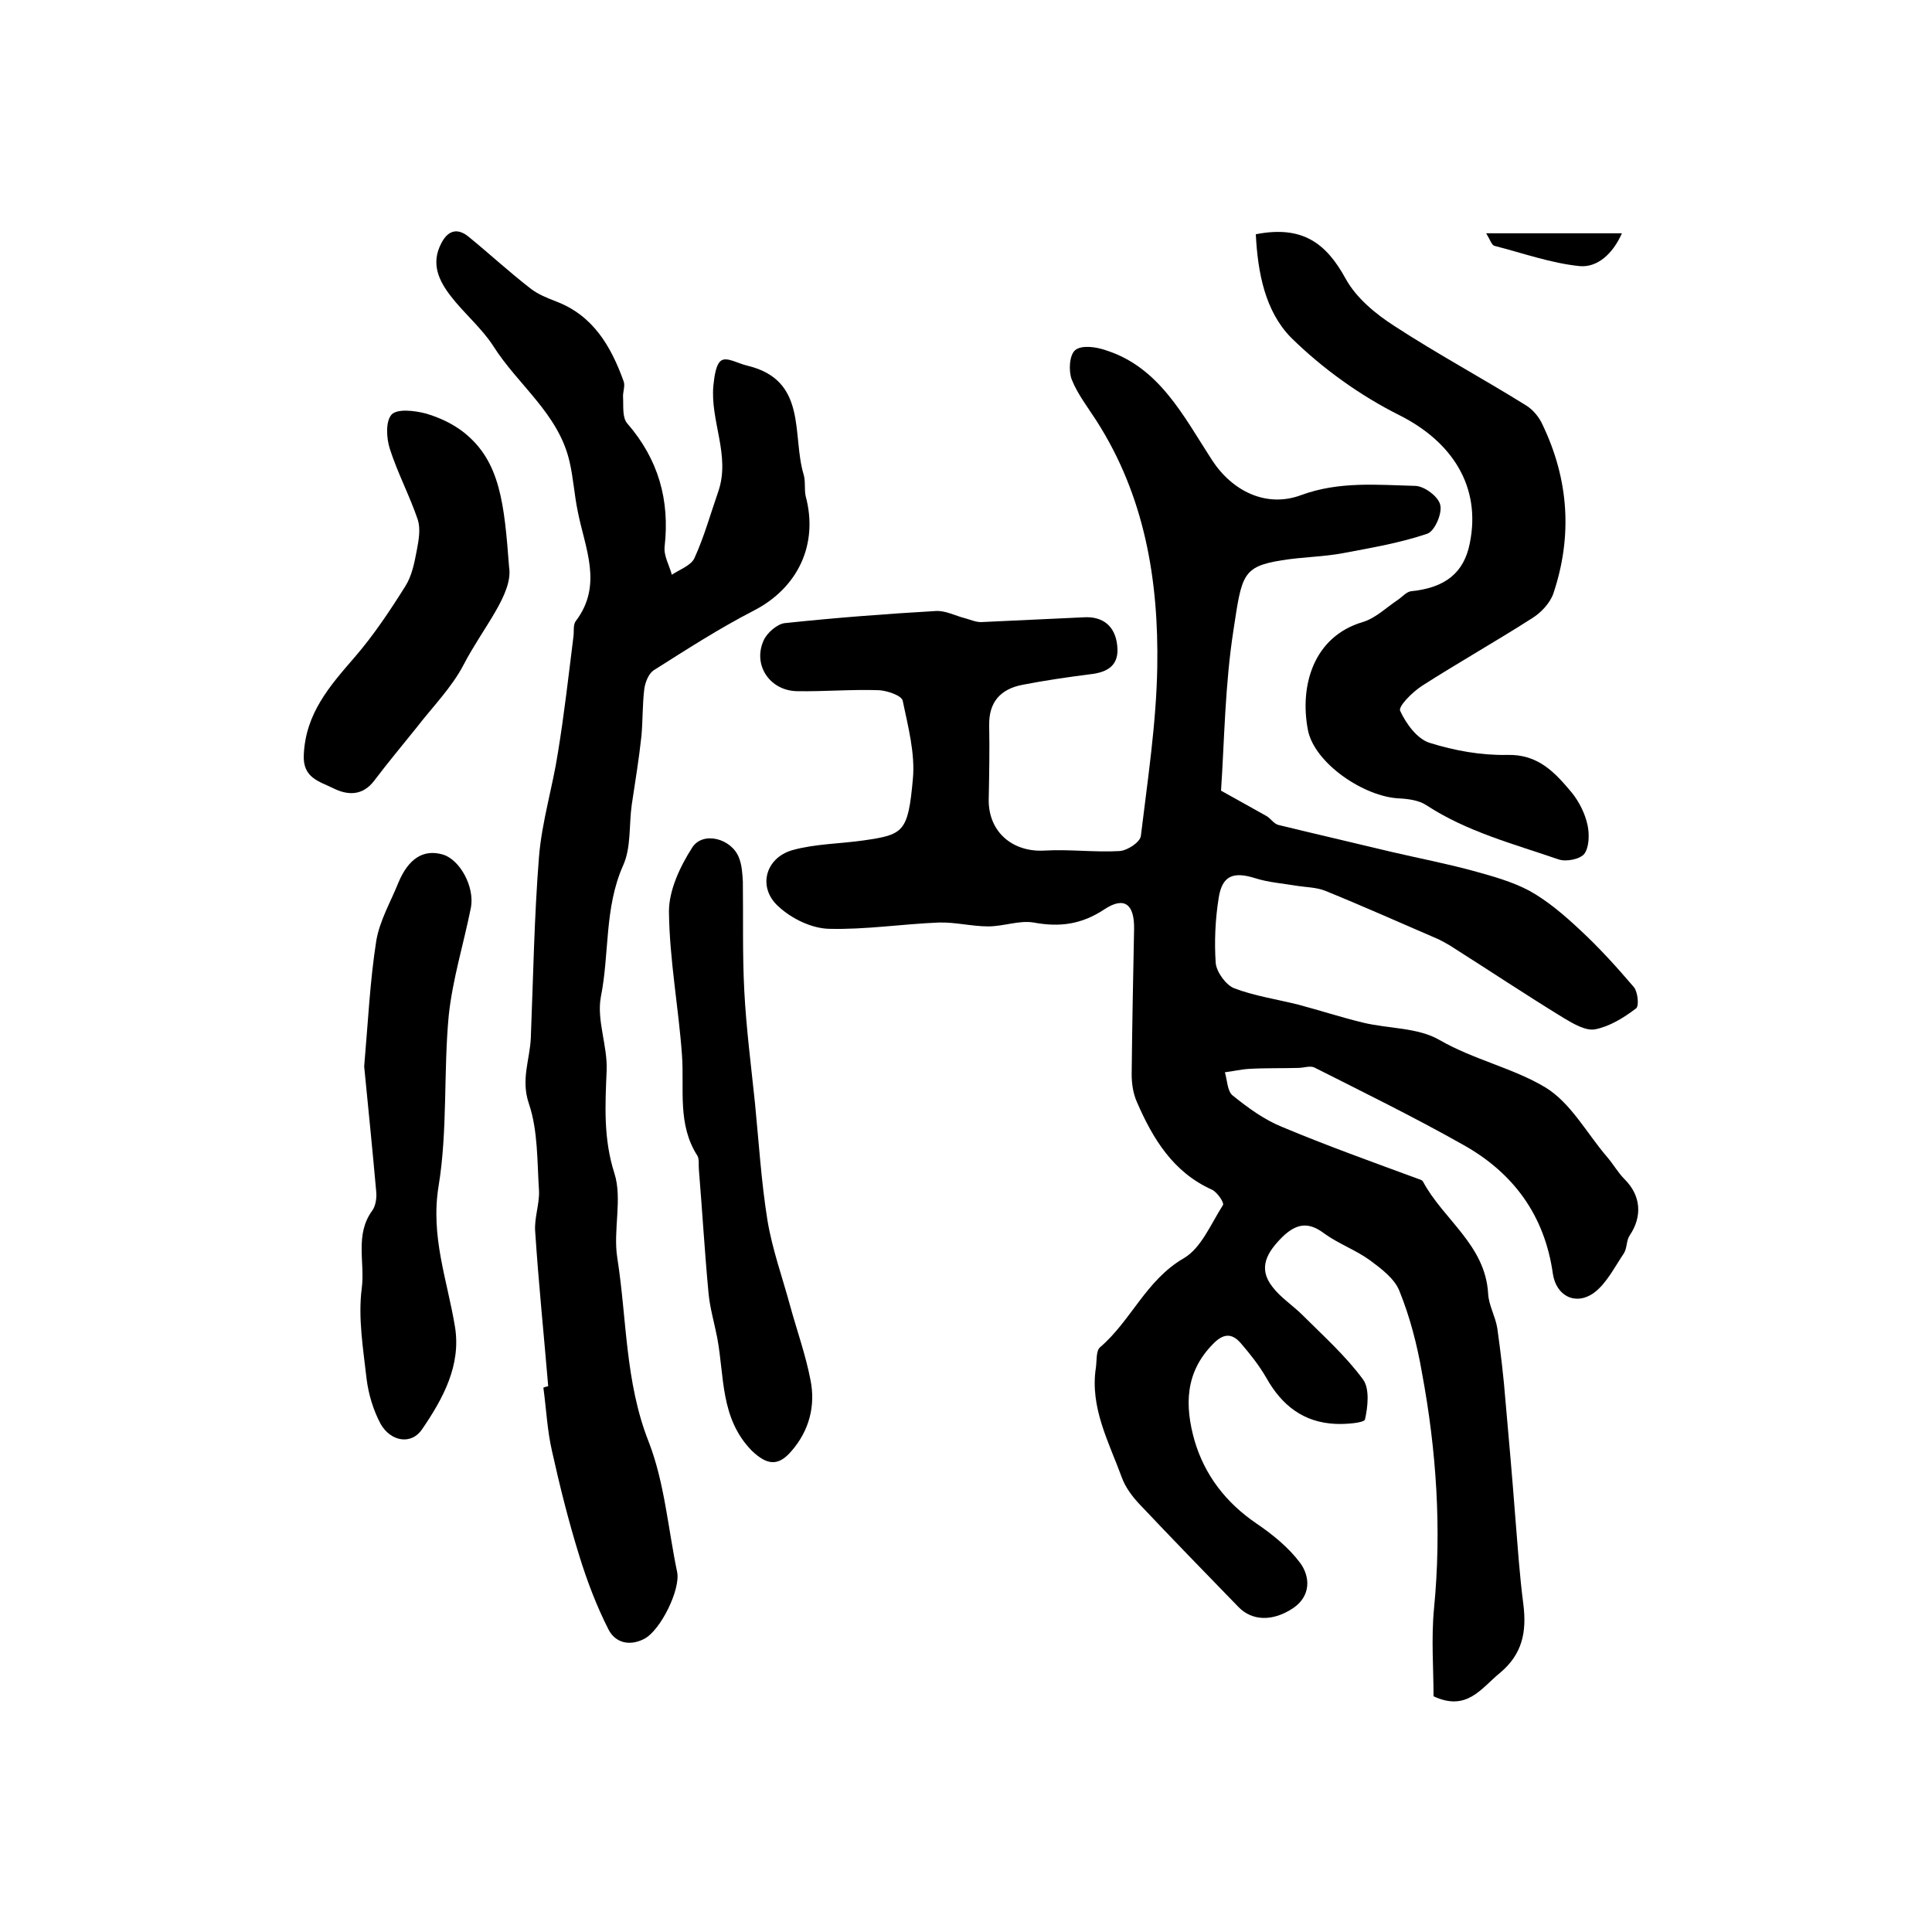
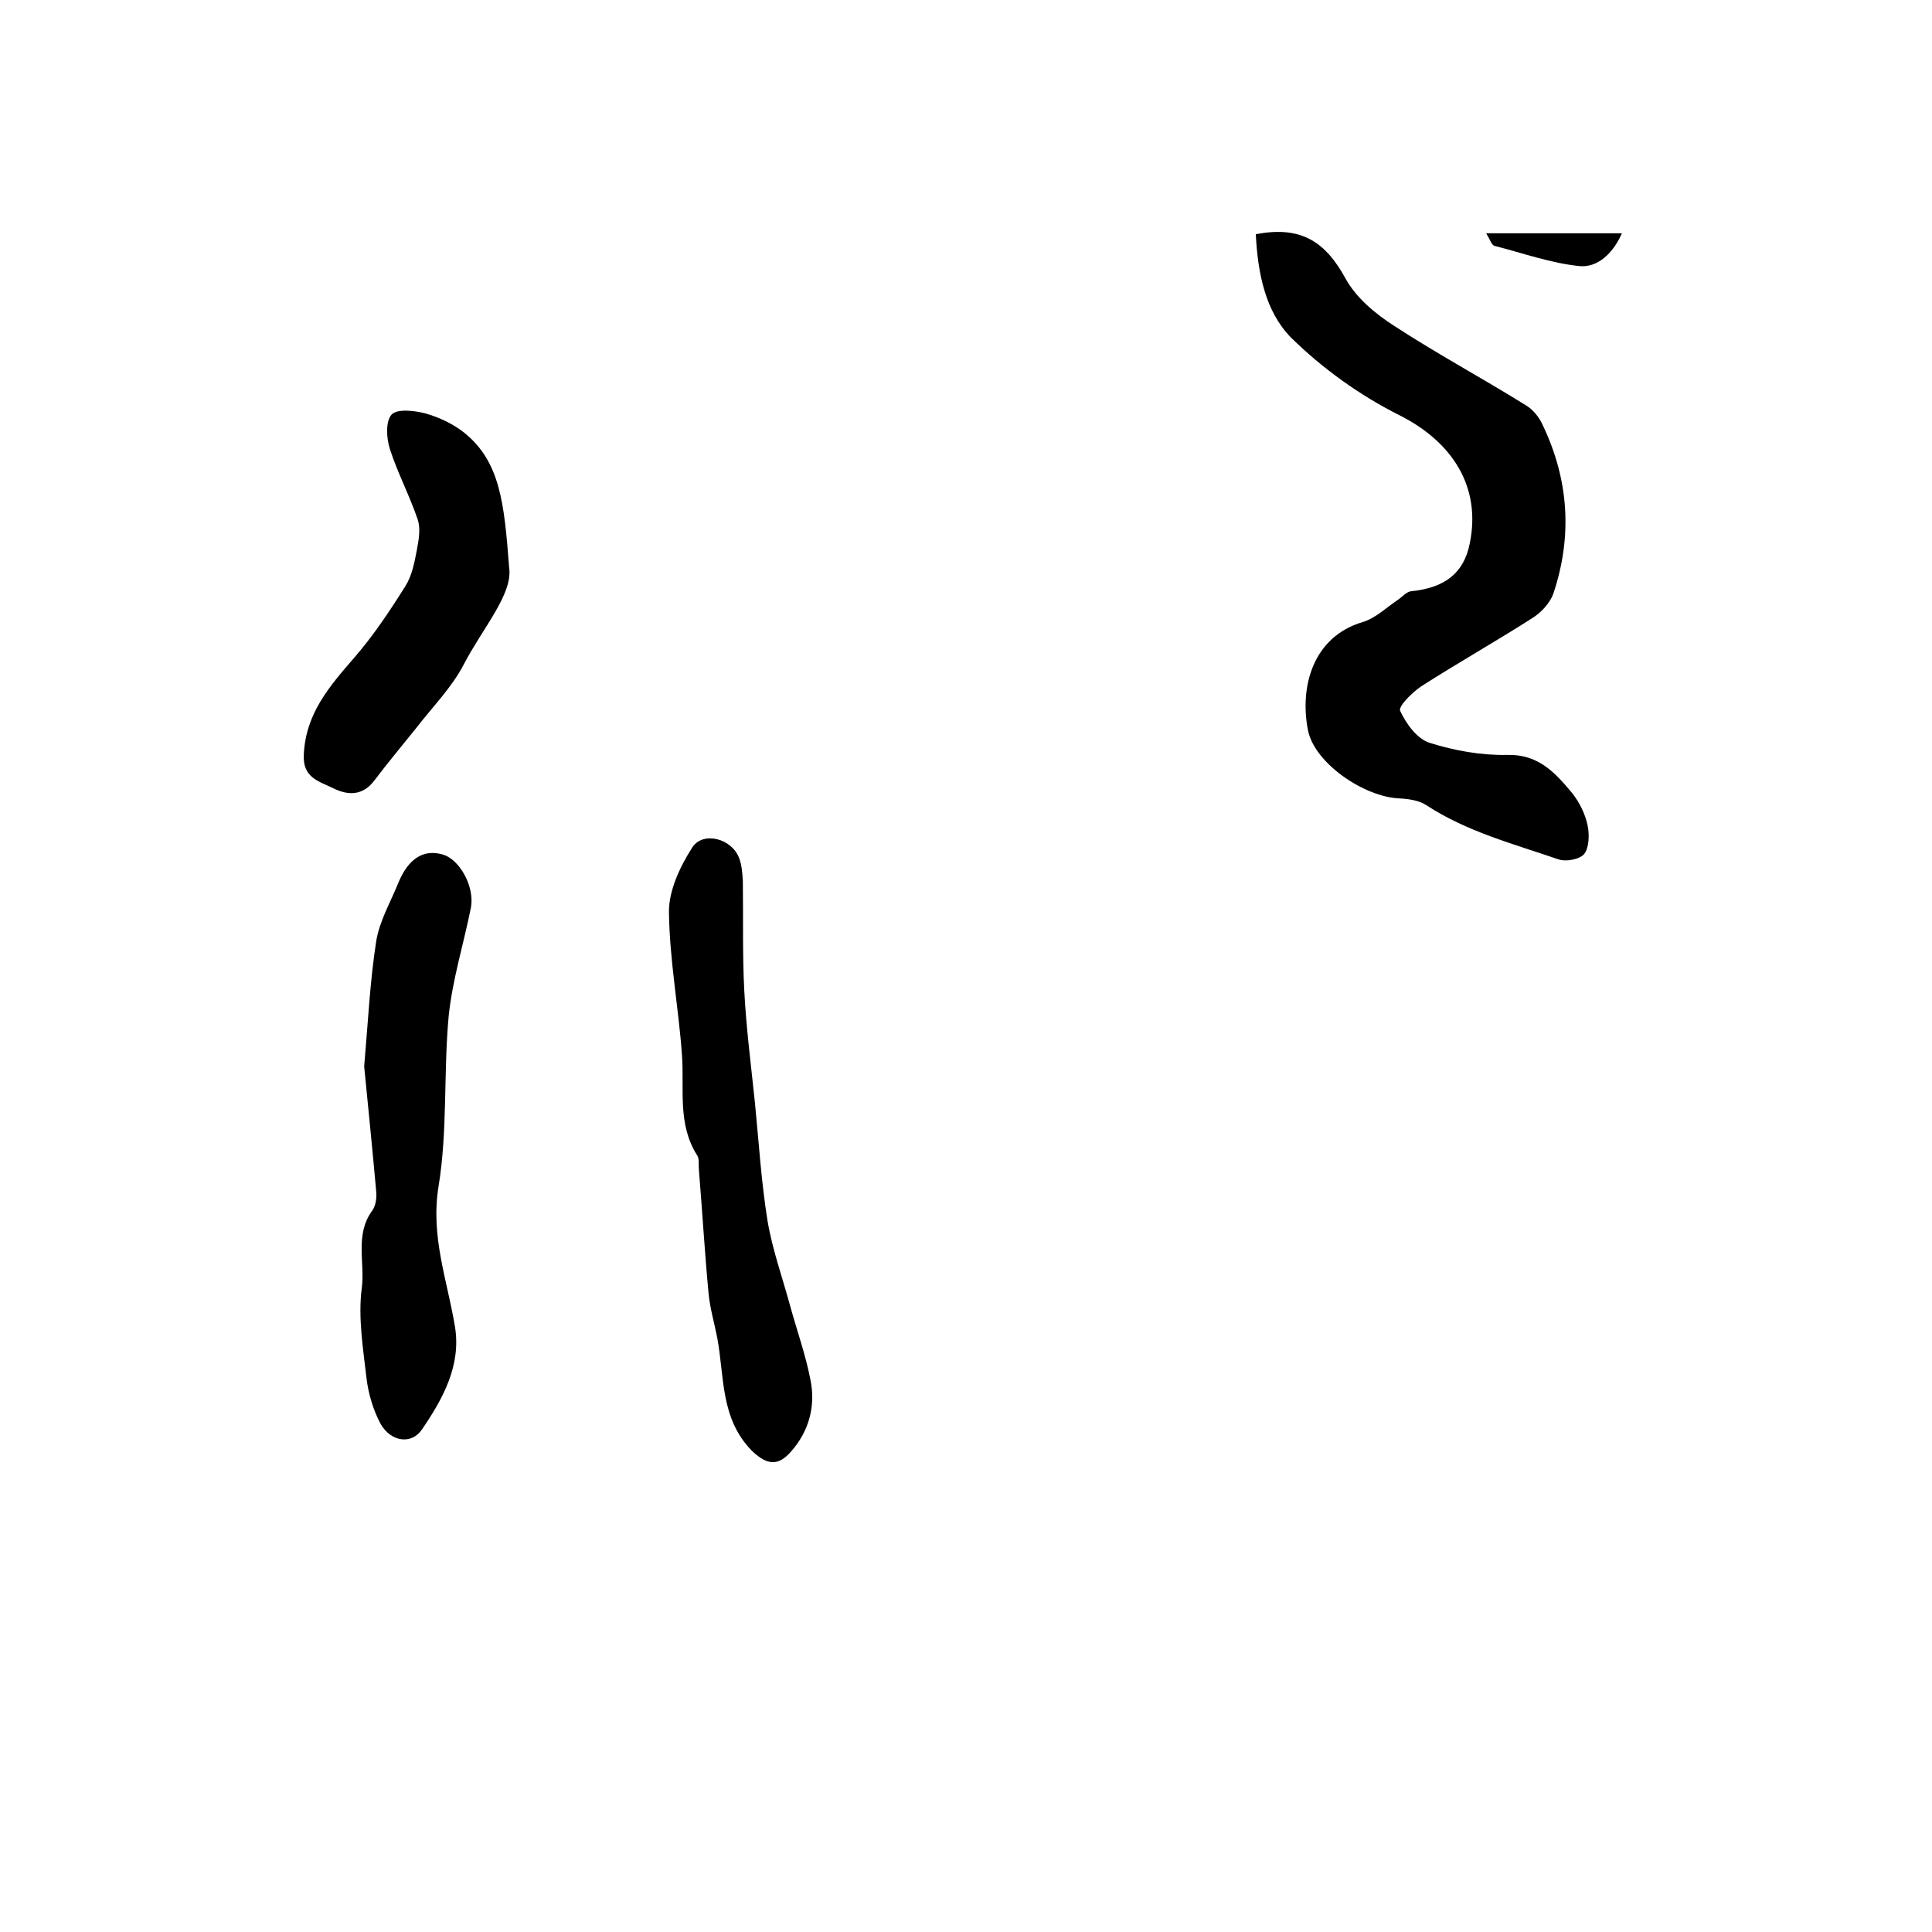
<svg xmlns="http://www.w3.org/2000/svg" version="1.1" id="图层_1" x="0px" y="0px" viewBox="0 0 400 400" style="enable-background:new 0 0 400 400;" xml:space="preserve">
  <style type="text/css">
	.st0{fill:#FFFFFF;}
</style>
  <g>
-     <path d="M252.8,163.7c3.9,2.2,6.7,3.7,9.5,5.3c0.8,0.5,1.5,1.6,2.4,1.8c7.8,1.9,15.6,3.7,23.5,5.6c5.6,1.3,11.3,2.4,16.8,3.9   c4,1.1,8,2.2,11.6,4.1c3.8,2.1,7.3,5.1,10.5,8.1c4,3.7,7.7,7.8,11.2,11.9c0.8,1,1.1,4,0.4,4.4c-2.5,1.9-5.4,3.7-8.4,4.3   c-1.9,0.4-4.5-1.1-6.5-2.3c-8-4.9-15.8-10.1-23.7-15.1c-0.7-0.4-1.4-0.8-2.2-1.2c-7.9-3.4-15.7-6.9-23.6-10.1   c-1.8-0.7-3.9-0.7-5.8-1c-2.9-0.5-5.9-0.7-8.7-1.6c-4.5-1.4-6.8-0.5-7.5,4.2c-0.7,4.4-0.9,9-0.6,13.4c0.2,1.9,2.1,4.5,3.8,5.2   c4.2,1.6,8.9,2.3,13.3,3.4c4.5,1.2,8.8,2.6,13.3,3.7c5.3,1.3,11.4,1,15.9,3.6c7.1,4.1,15.2,5.8,21.9,9.8c5.3,3.2,8.6,9.5,12.8,14.4   c1.3,1.5,2.3,3.3,3.7,4.7c3.3,3.3,3.7,7.6,1,11.6c-0.7,1-0.5,2.6-1.2,3.7c-1.9,2.8-3.5,6.1-6.1,8.1c-3.8,2.8-7.9,0.8-8.6-3.9   c-1.7-12.1-8.2-20.9-18.6-26.7c-10.1-5.7-20.5-10.8-30.8-16c-0.9-0.4-2.2,0.1-3.3,0.1c-3.4,0.1-6.8,0-10.2,0.2   c-1.7,0.1-3.3,0.5-5,0.7c0.5,1.7,0.5,3.9,1.6,4.8c3.1,2.5,6.5,5,10.2,6.5c9.3,3.9,18.8,7.3,28.3,10.8c0.3,0.1,0.7,0.2,0.9,0.5   c4.2,7.9,12.9,13.1,13.5,23.2c0.1,2.4,1.5,4.7,1.9,7.2c0.7,5,1.3,10,1.7,15.1c0.7,7.9,1.4,15.8,2,23.7c0.5,6.1,0.9,12.3,1.7,18.4   c0.7,5.7-0.2,10.3-4.9,14.2c-3.9,3.2-6.8,8-13.7,4.8c0-5.7-0.5-12,0.1-18.2c1.6-16.4,0.5-32.7-2.5-48.8c-1-5.8-2.5-11.6-4.7-17   c-1-2.5-3.8-4.6-6.1-6.3c-2.9-2.1-6.5-3.4-9.4-5.5c-3.4-2.6-5.9-2-8.7,0.7c-3.1,3.1-5.2,6.4-2,10.4c1.7,2.2,4.2,3.8,6.2,5.8   c4.3,4.3,8.9,8.4,12.5,13.3c1.4,1.9,1,5.7,0.4,8.3c-0.2,0.7-4,1-6.1,0.9c-6.6-0.3-11.1-3.8-14.3-9.5c-1.5-2.6-3.4-5-5.3-7.2   c-1.9-2.2-3.7-2-5.8,0.2c-5.8,5.9-5.8,12.8-3.8,19.9c2.1,7.2,6.5,12.9,12.8,17.2c3.4,2.3,6.7,5,9.1,8.2c2.1,2.9,2.2,6.8-1.4,9.3   c-4.3,2.9-8.6,2.7-11.4-0.2c-6.9-7.1-13.8-14.2-20.6-21.4c-1.4-1.5-2.8-3.4-3.5-5.3c-2.7-7.4-6.7-14.6-5.4-22.9   c0.2-1.5,0-3.5,0.9-4.2c6.4-5.5,9.5-13.9,17.3-18.4c3.6-2.1,5.6-7.1,8.1-11c0.3-0.5-1.2-2.7-2.3-3.2c-8-3.6-12.2-10.5-15.5-18.1   c-0.8-1.8-1.1-3.8-1.1-5.8c0.1-10,0.3-20,0.5-30c0.1-5.2-2-6.9-6.2-4.1c-4.7,3.1-9.2,3.7-14.6,2.7c-3-0.5-6.2,0.8-9.4,0.8   c-3.4,0-6.8-0.9-10.2-0.8c-7.6,0.3-15.2,1.5-22.8,1.3c-3.6-0.1-7.7-2.1-10.4-4.6c-4.4-3.9-2.8-10.1,2.9-11.7   c4.7-1.3,9.8-1.3,14.7-2c8.3-1.2,9.2-1.7,10.2-12.7c0.5-5.3-1-10.9-2.1-16.2c-0.2-1.1-3.2-2.1-4.9-2.2c-5.7-0.2-11.3,0.3-17,0.2   c-5.6-0.1-9.2-5.4-6.9-10.5c0.7-1.6,2.9-3.5,4.5-3.6c10.4-1.1,20.8-1.9,31.2-2.5c2-0.1,4,1,6,1.5c1.1,0.3,2.2,0.8,3.3,0.8   c7.1-0.3,14.3-0.7,21.4-1c3.9-0.2,6.4,1.9,6.8,5.8c0.5,4.1-1.9,5.6-5.6,6c-4.7,0.6-9.5,1.3-14.1,2.2c-4.5,0.9-6.9,3.6-6.8,8.4   c0.1,5.2,0,10.3-0.1,15.5c0,6.6,5,10.8,11.6,10.4c5.1-0.3,10.4,0.4,15.5,0.1c1.6-0.1,4.2-1.8,4.4-3.1c1.4-11.6,3.2-23.3,3.4-35   c0.3-18-2.6-35.4-12.6-51c-1.8-2.8-3.9-5.5-5.1-8.5c-0.7-1.8-0.5-5.1,0.7-6.1c1.3-1.1,4.3-0.7,6.3,0C240,76,245,86.1,250.9,95.2   c4.2,6.5,11.3,10,18.5,7.3c7.9-2.9,15.8-2.1,23.7-1.9c1.9,0.1,4.8,2.3,5.1,4c0.4,1.8-1.2,5.4-2.7,5.9c-5.6,1.9-11.5,2.9-17.3,4   c-4.2,0.8-8.5,0.8-12.8,1.5c-8.2,1.3-8.3,3.1-10,14.3C253.6,141.8,253.5,153.4,252.8,163.7z" />
-     <path d="M113.5,287c-0.9-10.7-2-21.4-2.7-32.1c-0.2-2.7,0.9-5.6,0.8-8.3c-0.4-6.1-0.2-12.5-2.1-18.1c-1.7-5,0.2-9.1,0.4-13.6   c0.5-12.5,0.7-25.1,1.7-37.6c0.6-7.2,2.8-14.3,3.9-21.4c1.3-7.9,2.2-15.9,3.2-23.9c0.2-1.2-0.1-2.6,0.5-3.4   c5.7-7.5,1.9-15.1,0.4-22.8c-0.7-3.4-0.9-6.9-1.7-10.3c-2.3-9.9-10.7-15.8-15.8-23.9c-2.4-3.7-6-6.7-8.7-10.2   c-2.5-3.2-4.3-6.8-2-11.1c1.4-2.7,3.4-3.1,5.6-1.3c4.3,3.5,8.4,7.3,12.8,10.7c1.5,1.2,3.5,2,5.3,2.7c7.7,2.9,11.4,9.3,14,16.5   c0.4,1-0.2,2.3-0.1,3.4c0.1,1.8-0.2,4.2,0.9,5.4c6.4,7.4,8.8,15.8,7.7,25.5c-0.2,1.9,1,3.9,1.5,5.8c1.6-1.1,4-1.9,4.7-3.5   c2-4.4,3.3-9.1,4.9-13.7c2.6-7.5-1.7-14.6-1-22c0.2-1.8,0.5-4.5,1.7-5.2c1.2-0.7,3.5,0.7,5.3,1.1c12.6,3,9.2,14.4,11.7,22.6   c0.4,1.4,0.1,3,0.4,4.4c2.7,10-1.6,19-10.7,23.7c-7.2,3.7-14,8.1-20.8,12.4c-1,0.7-1.7,2.4-1.9,3.8c-0.4,3.2-0.3,6.5-0.6,9.8   c-0.5,4.7-1.3,9.5-2,14.2c-0.6,4.2-0.1,8.9-1.8,12.6c-3.9,8.8-2.8,18.2-4.6,27.2c-0.9,4.8,1.4,10.1,1.2,15.2   c-0.3,7.2-0.7,14.1,1.6,21.3c1.7,5.3-0.3,11.8,0.6,17.5c2,12.7,1.6,25.7,6.5,38.1c3.3,8.5,4,17.9,5.9,27c0.7,3.6-3.4,12-6.8,13.8   c-3.1,1.6-6,0.8-7.4-1.9c-2.5-4.9-4.5-10.2-6.1-15.4c-2.2-7.1-4-14.3-5.6-21.5c-1-4.3-1.2-8.8-1.8-13.2   C112.9,287.1,113.2,287.1,113.5,287z" />
    <path d="M260,48.5c9.7-1.9,14.6,1.9,18.6,9.2c2.2,4,6.2,7.3,10.1,9.8c8.9,5.8,18.2,10.8,27.2,16.4c1.5,0.9,2.8,2.5,3.5,4.1   c5.4,11.3,6.2,23,2.2,34.9c-0.7,2-2.6,4-4.4,5.1c-7.5,4.8-15.3,9.2-22.8,14c-2,1.3-5,4.3-4.5,5.2c1.2,2.6,3.5,5.8,6.1,6.6   c5.1,1.6,10.6,2.6,16,2.5c6.5-0.2,10,3.7,13.5,7.9c1.5,1.9,2.7,4.3,3.2,6.7c0.4,1.9,0.3,4.6-0.7,5.9c-0.9,1.1-3.8,1.7-5.4,1.1   c-9.3-3.2-18.9-5.7-27.3-11.2c-1.5-1-3.7-1.3-5.6-1.4c-7.2-0.3-17.5-7.2-18.9-14.1c-1.8-9.3,1.2-19.4,11.3-22.4   c2.7-0.8,4.9-3,7.3-4.6c0.9-0.6,1.8-1.7,2.8-1.8c7-0.7,10.9-3.8,12.1-9.9c2.4-11.7-3.6-21-14.5-26.5c-8.2-4.1-16-9.7-22.5-16.1   C261.9,64.4,260.4,56.4,260,48.5z" />
    <path d="M148.5,277c-0.6-3.1-1.5-6.1-1.8-9.2c-0.8-8.5-1.3-17.1-2-25.6c-0.1-1,0.1-2.2-0.3-2.9c-4.2-6.5-2.7-13.8-3.2-20.8   c-0.7-9.9-2.6-19.8-2.7-29.8c0-4.4,2.3-9.3,4.8-13.2c2.2-3.5,8.2-1.9,9.7,2.1c0.6,1.5,0.7,3.2,0.8,4.9c0.1,7.6-0.1,15.1,0.3,22.7   c0.4,7.7,1.4,15.4,2.2,23.1c0.8,8.1,1.3,16.3,2.6,24.4c1,6,3.1,11.8,4.7,17.7c1.4,5.1,3.2,10.1,4.2,15.3c1.1,5.4-0.3,10.6-4,14.8   c-2.6,3-4.9,3-8.2-0.2C149.1,293.6,150,285,148.5,277z" />
    <path d="M75.4,220.8c0.8-9.2,1.2-17.7,2.5-26c0.7-4.2,3-8.1,4.6-12.1c2.1-5,5.2-6.9,9.1-5.8c3.6,1,6.7,6.7,5.9,11   c-1.5,7.5-3.8,14.8-4.6,22.4c-1.1,11.7-0.2,23.7-2.1,35.3c-1.7,10.4,1.8,19.4,3.4,29.1c1.3,8-2.5,14.9-6.8,21.2   c-2.2,3.3-6.5,2.6-8.6-1.1c-1.5-2.8-2.5-6.1-2.9-9.3c-0.7-6.2-1.8-12.7-1-18.8c0.7-5.3-1.5-11.1,2.2-16.1c0.7-1,0.9-2.6,0.8-3.8   C77.1,237.8,76.2,229,75.4,220.8z" />
    <path d="M105.4,117.4c0.9,5.5-5.4,12.5-9.4,20.2c-2.5,4.8-6.5,8.8-9.8,13.1c-2.9,3.6-5.9,7.2-8.7,10.9c-2.4,3.2-5.5,3.1-8.5,1.6   c-2.8-1.4-6.4-2.1-6.1-7c0.4-8.5,5.3-14.1,10.5-20.1c3.9-4.5,7.3-9.6,10.5-14.7c1.4-2.2,1.9-4.9,2.4-7.5c0.4-2.1,0.8-4.4,0.2-6.3   c-1.7-5-4.2-9.7-5.8-14.7c-0.7-2.2-0.9-5.7,0.4-7.1c1.2-1.2,4.7-0.8,7-0.2c2.8,0.8,5.6,2.1,7.9,3.9   C103.6,95.5,104.4,104.3,105.4,117.4z" />
    <path d="M307.7,48.3c9.8,0,18.6,0,28.1,0c-1.9,4.3-5.1,7.1-8.7,6.8c-6-0.6-11.8-2.7-17.7-4.2C308.8,50.7,308.5,49.6,307.7,48.3z" />
  </g>
</svg>